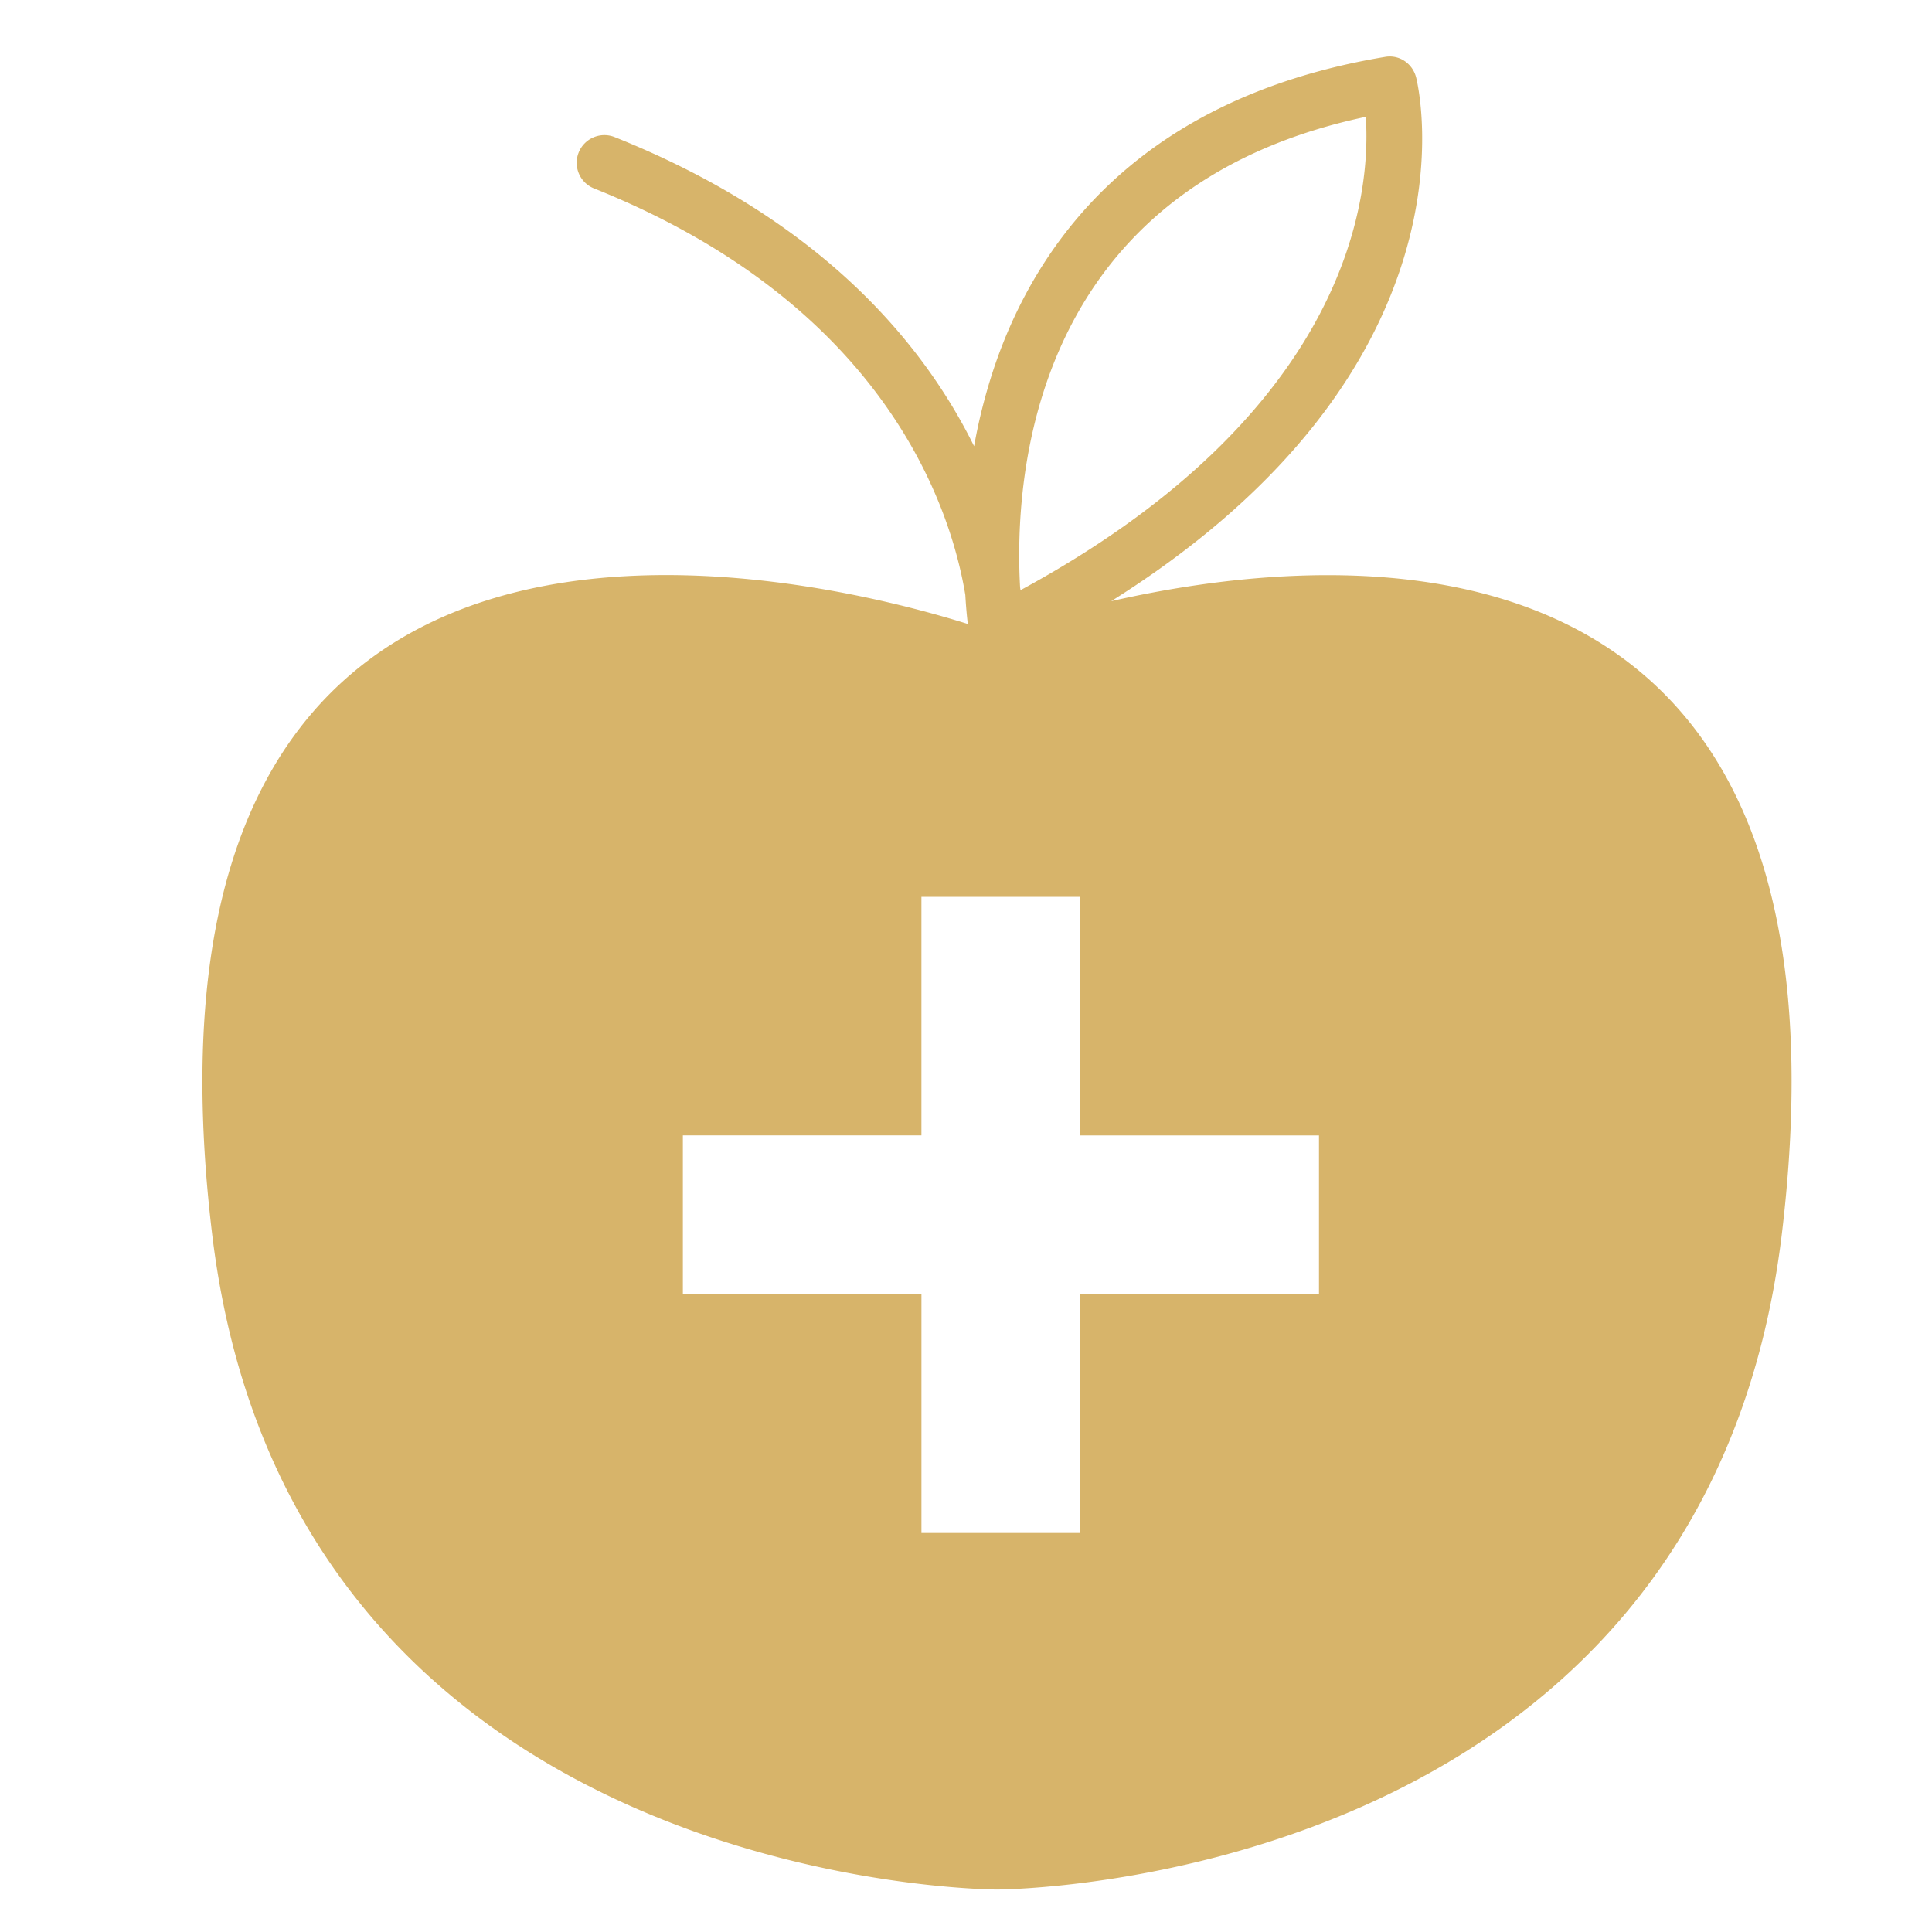
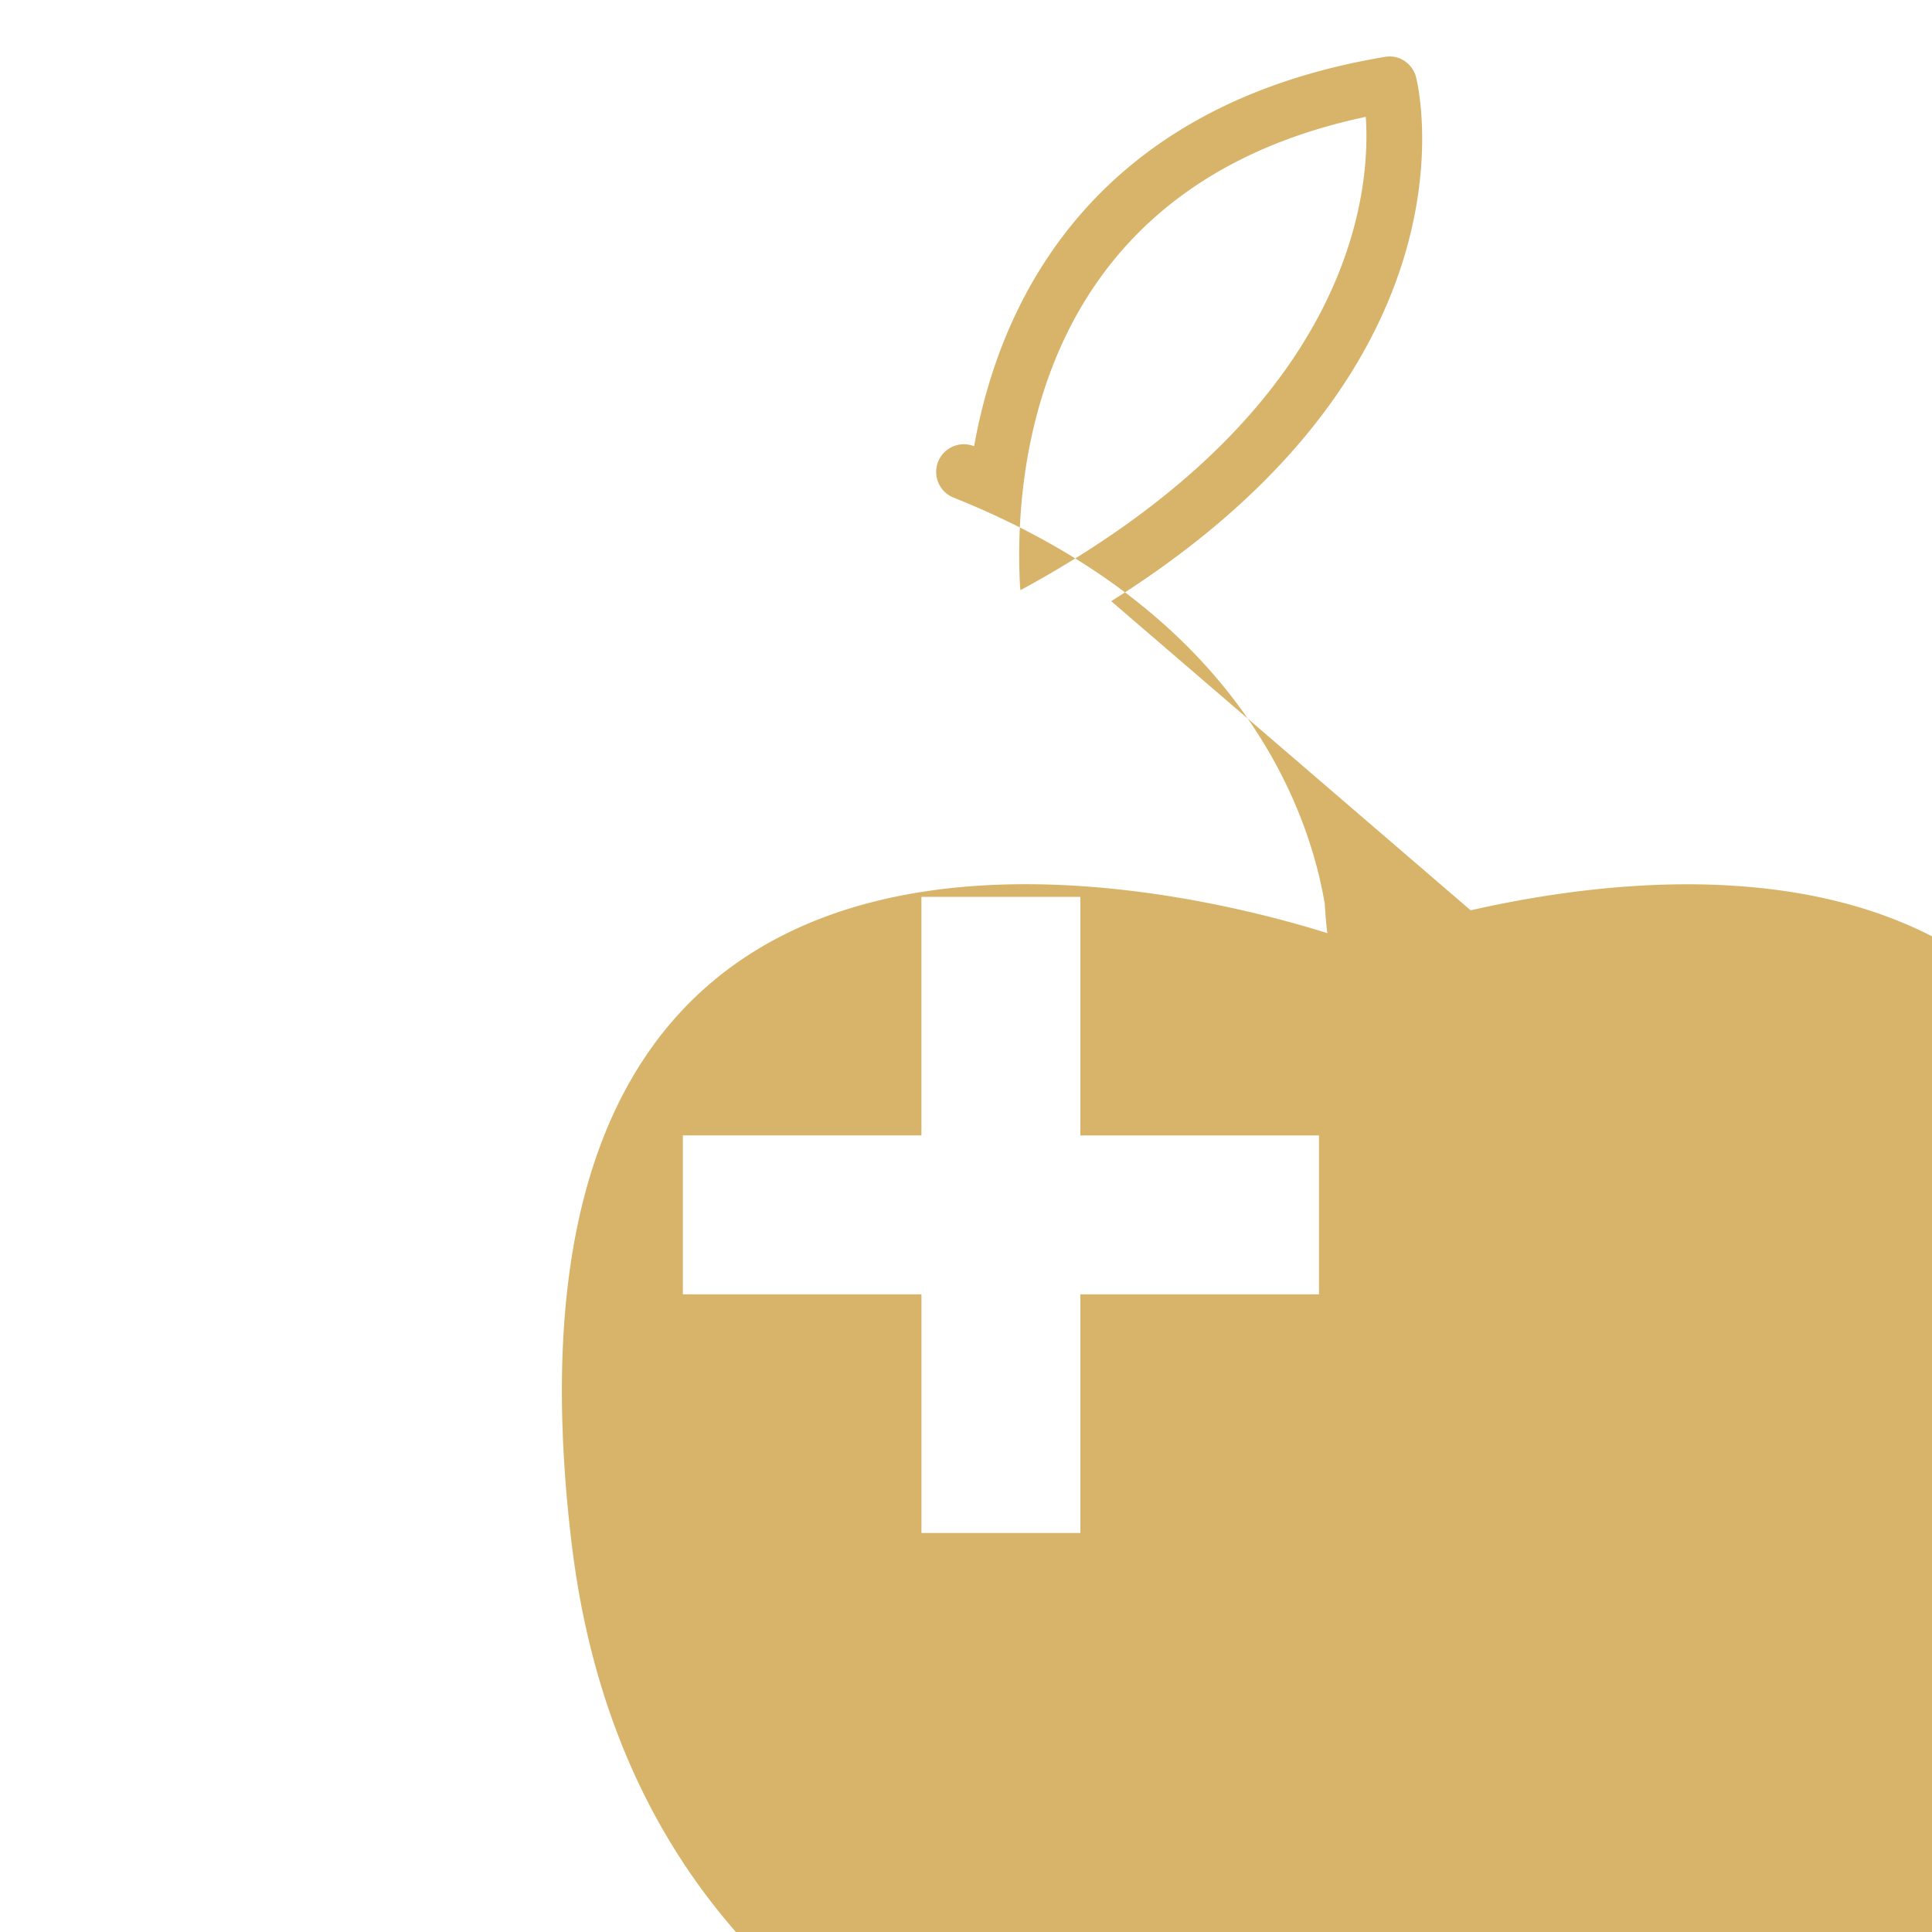
<svg xmlns="http://www.w3.org/2000/svg" width="140" height="140" xml:space="preserve">
-   <path fill="#D7B46A" d="M80.521 43.563c26.943-16.92 22.325-37.028 22.099-37.943-.254-1.012-1.224-1.691-2.275-1.494-18.641 3.107-25.843 14.457-28.602 23.432a40.16 40.16 0 0 0-1.156 4.777C66.891 24.85 59.466 15.901 44.538 9.933a2.006 2.006 0 0 0-2.605 1.118 2.001 2.001 0 0 0 1.117 2.605c21.217 8.493 25.877 23.275 26.901 29.455.052.906.117 1.568.181 2.105-11.042-3.464-61.988-16.33-54.766 44.16 5.679 47.549 56.881 47.549 56.875 47.549 0 0 51.184 0 56.883-47.549 6.295-52.556-31.37-49.73-48.603-45.813zM98.97 8.467c.366 5.36-.857 21.193-25.021 34.299-.006-.071-.02-.138-.029-.208-.446-7.96.774-28.951 25.05-34.091zm-3.391 85.327H78.287v17.292H66.771V93.794H49.483V82.277H66.77V64.991h11.517v17.286h17.292v11.517z" />
+   <path fill="#D7B46A" d="M80.521 43.563c26.943-16.92 22.325-37.028 22.099-37.943-.254-1.012-1.224-1.691-2.275-1.494-18.641 3.107-25.843 14.457-28.602 23.432a40.16 40.16 0 0 0-1.156 4.777a2.006 2.006 0 0 0-2.605 1.118 2.001 2.001 0 0 0 1.117 2.605c21.217 8.493 25.877 23.275 26.901 29.455.052.906.117 1.568.181 2.105-11.042-3.464-61.988-16.33-54.766 44.16 5.679 47.549 56.881 47.549 56.875 47.549 0 0 51.184 0 56.883-47.549 6.295-52.556-31.37-49.73-48.603-45.813zM98.97 8.467c.366 5.36-.857 21.193-25.021 34.299-.006-.071-.02-.138-.029-.208-.446-7.96.774-28.951 25.05-34.091zm-3.391 85.327H78.287v17.292H66.771V93.794H49.483V82.277H66.77V64.991h11.517v17.286h17.292v11.517z" />
</svg>